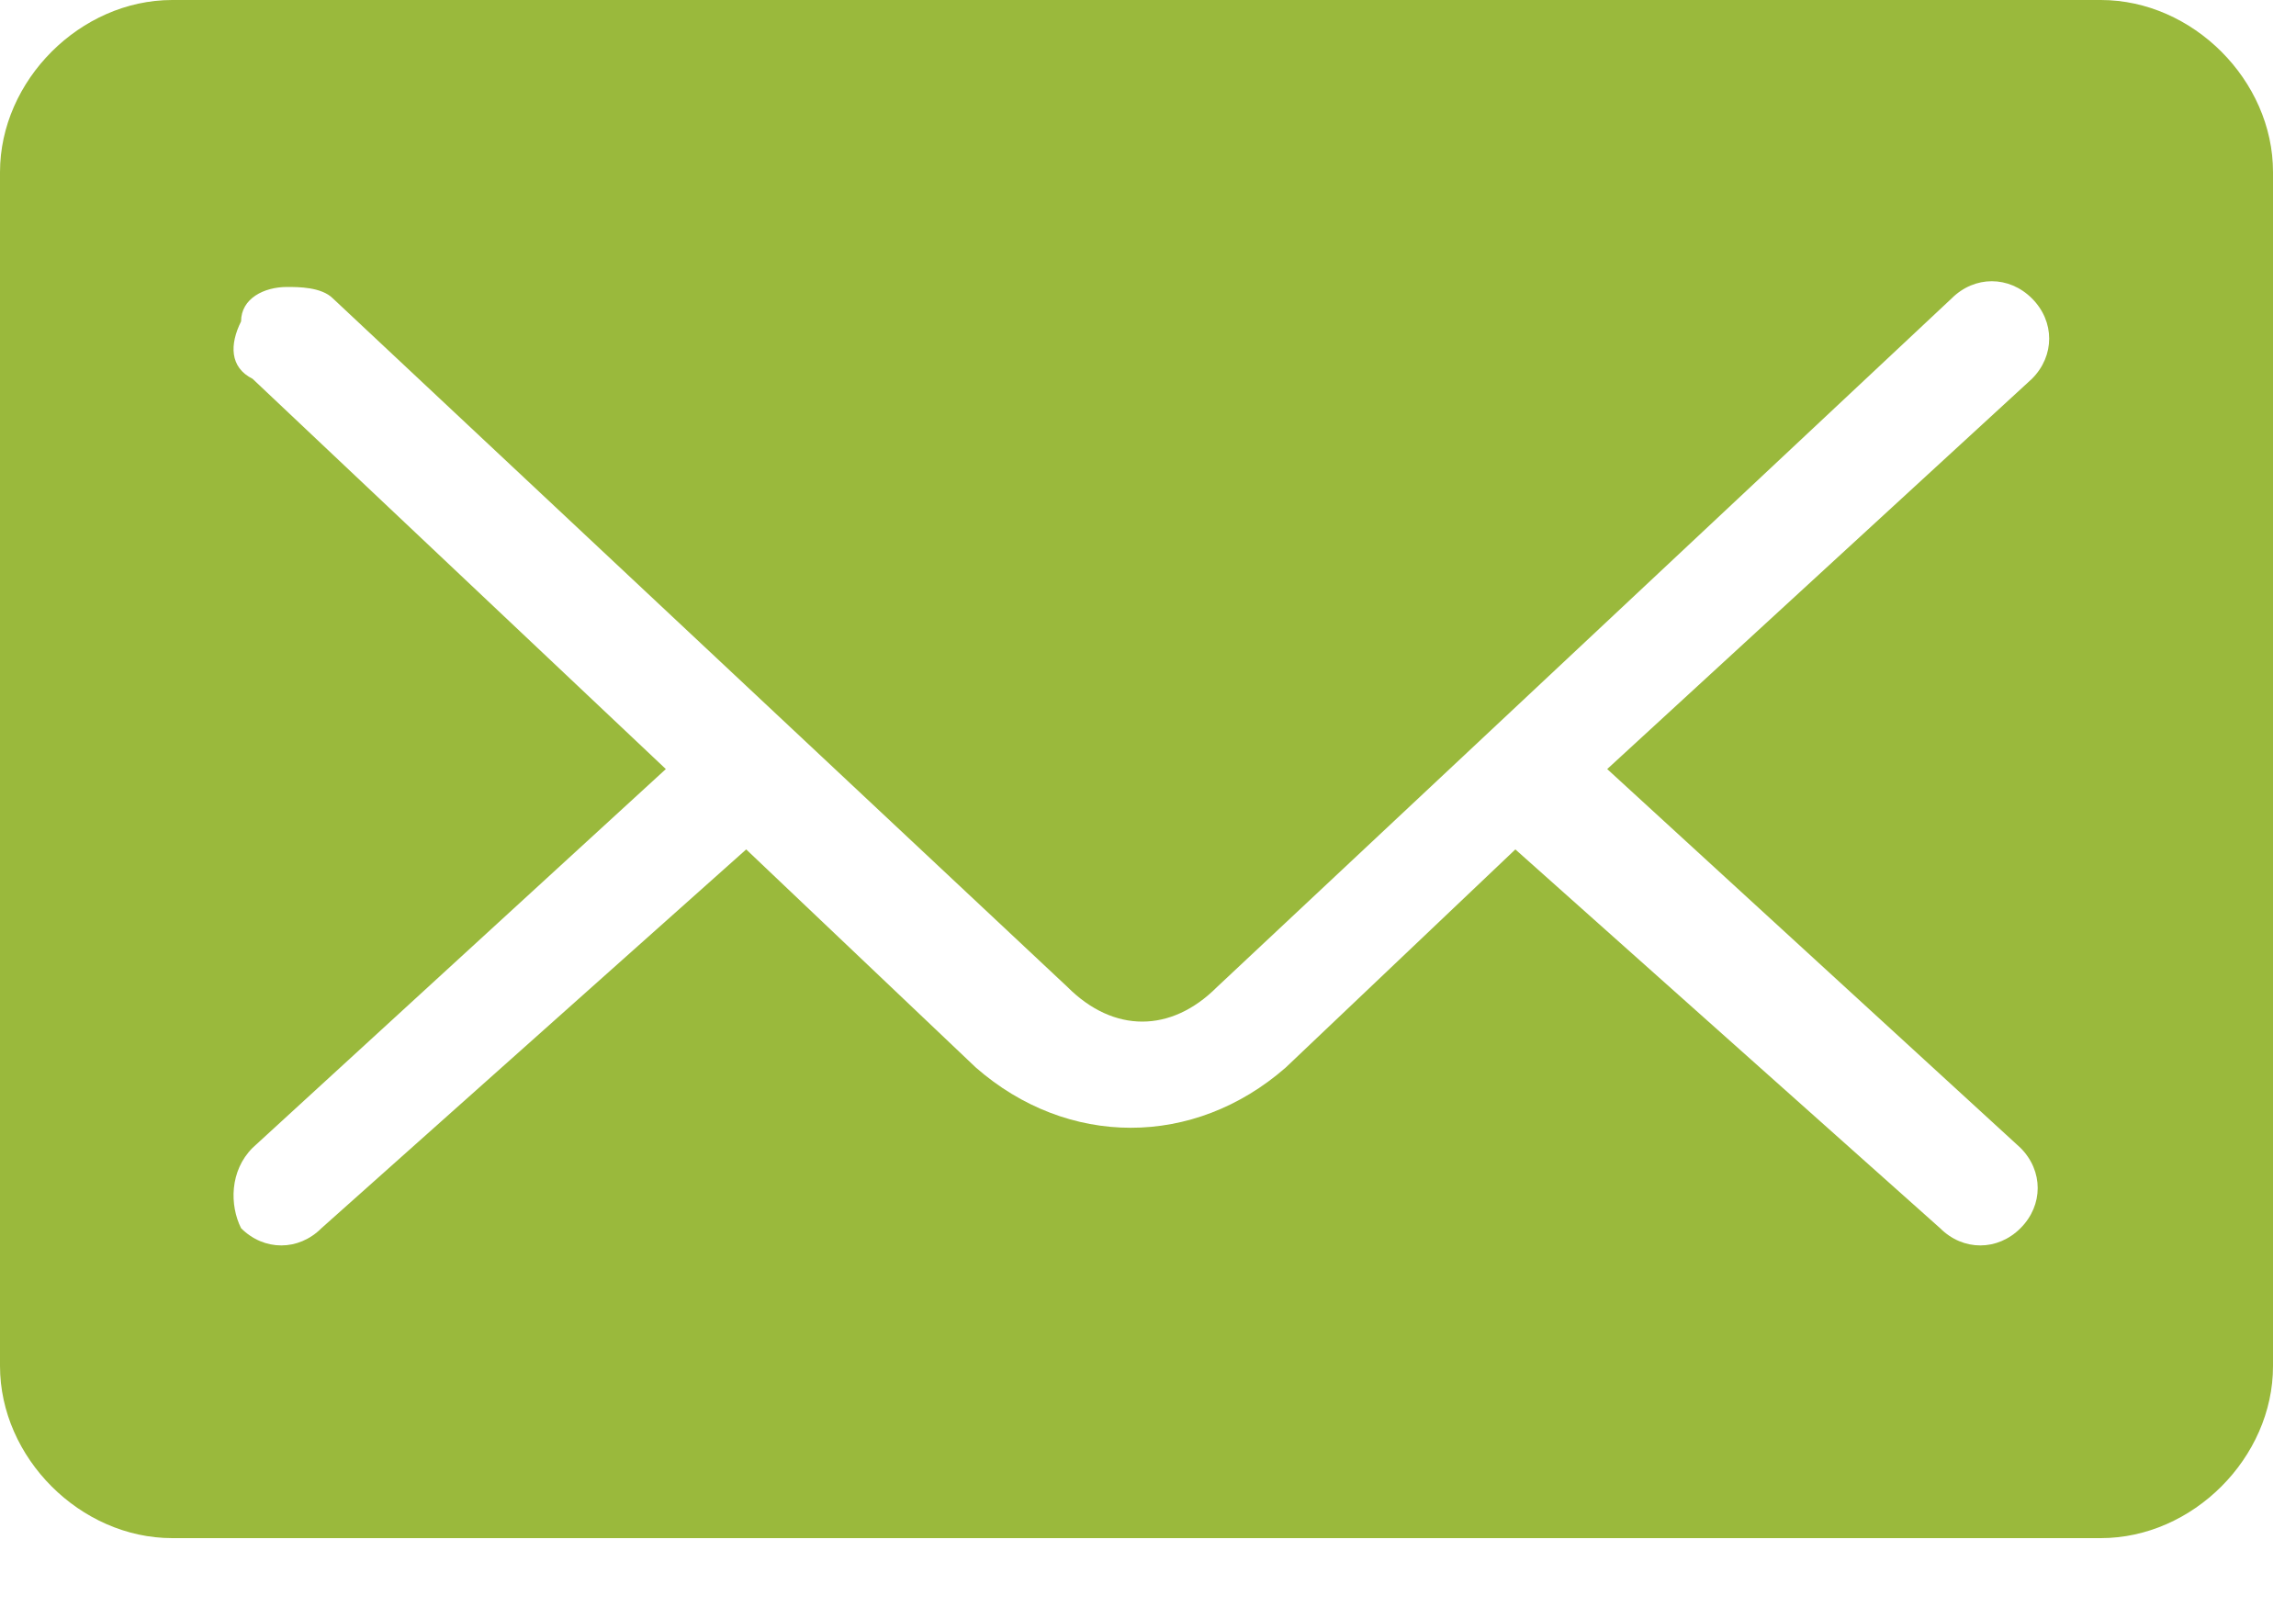
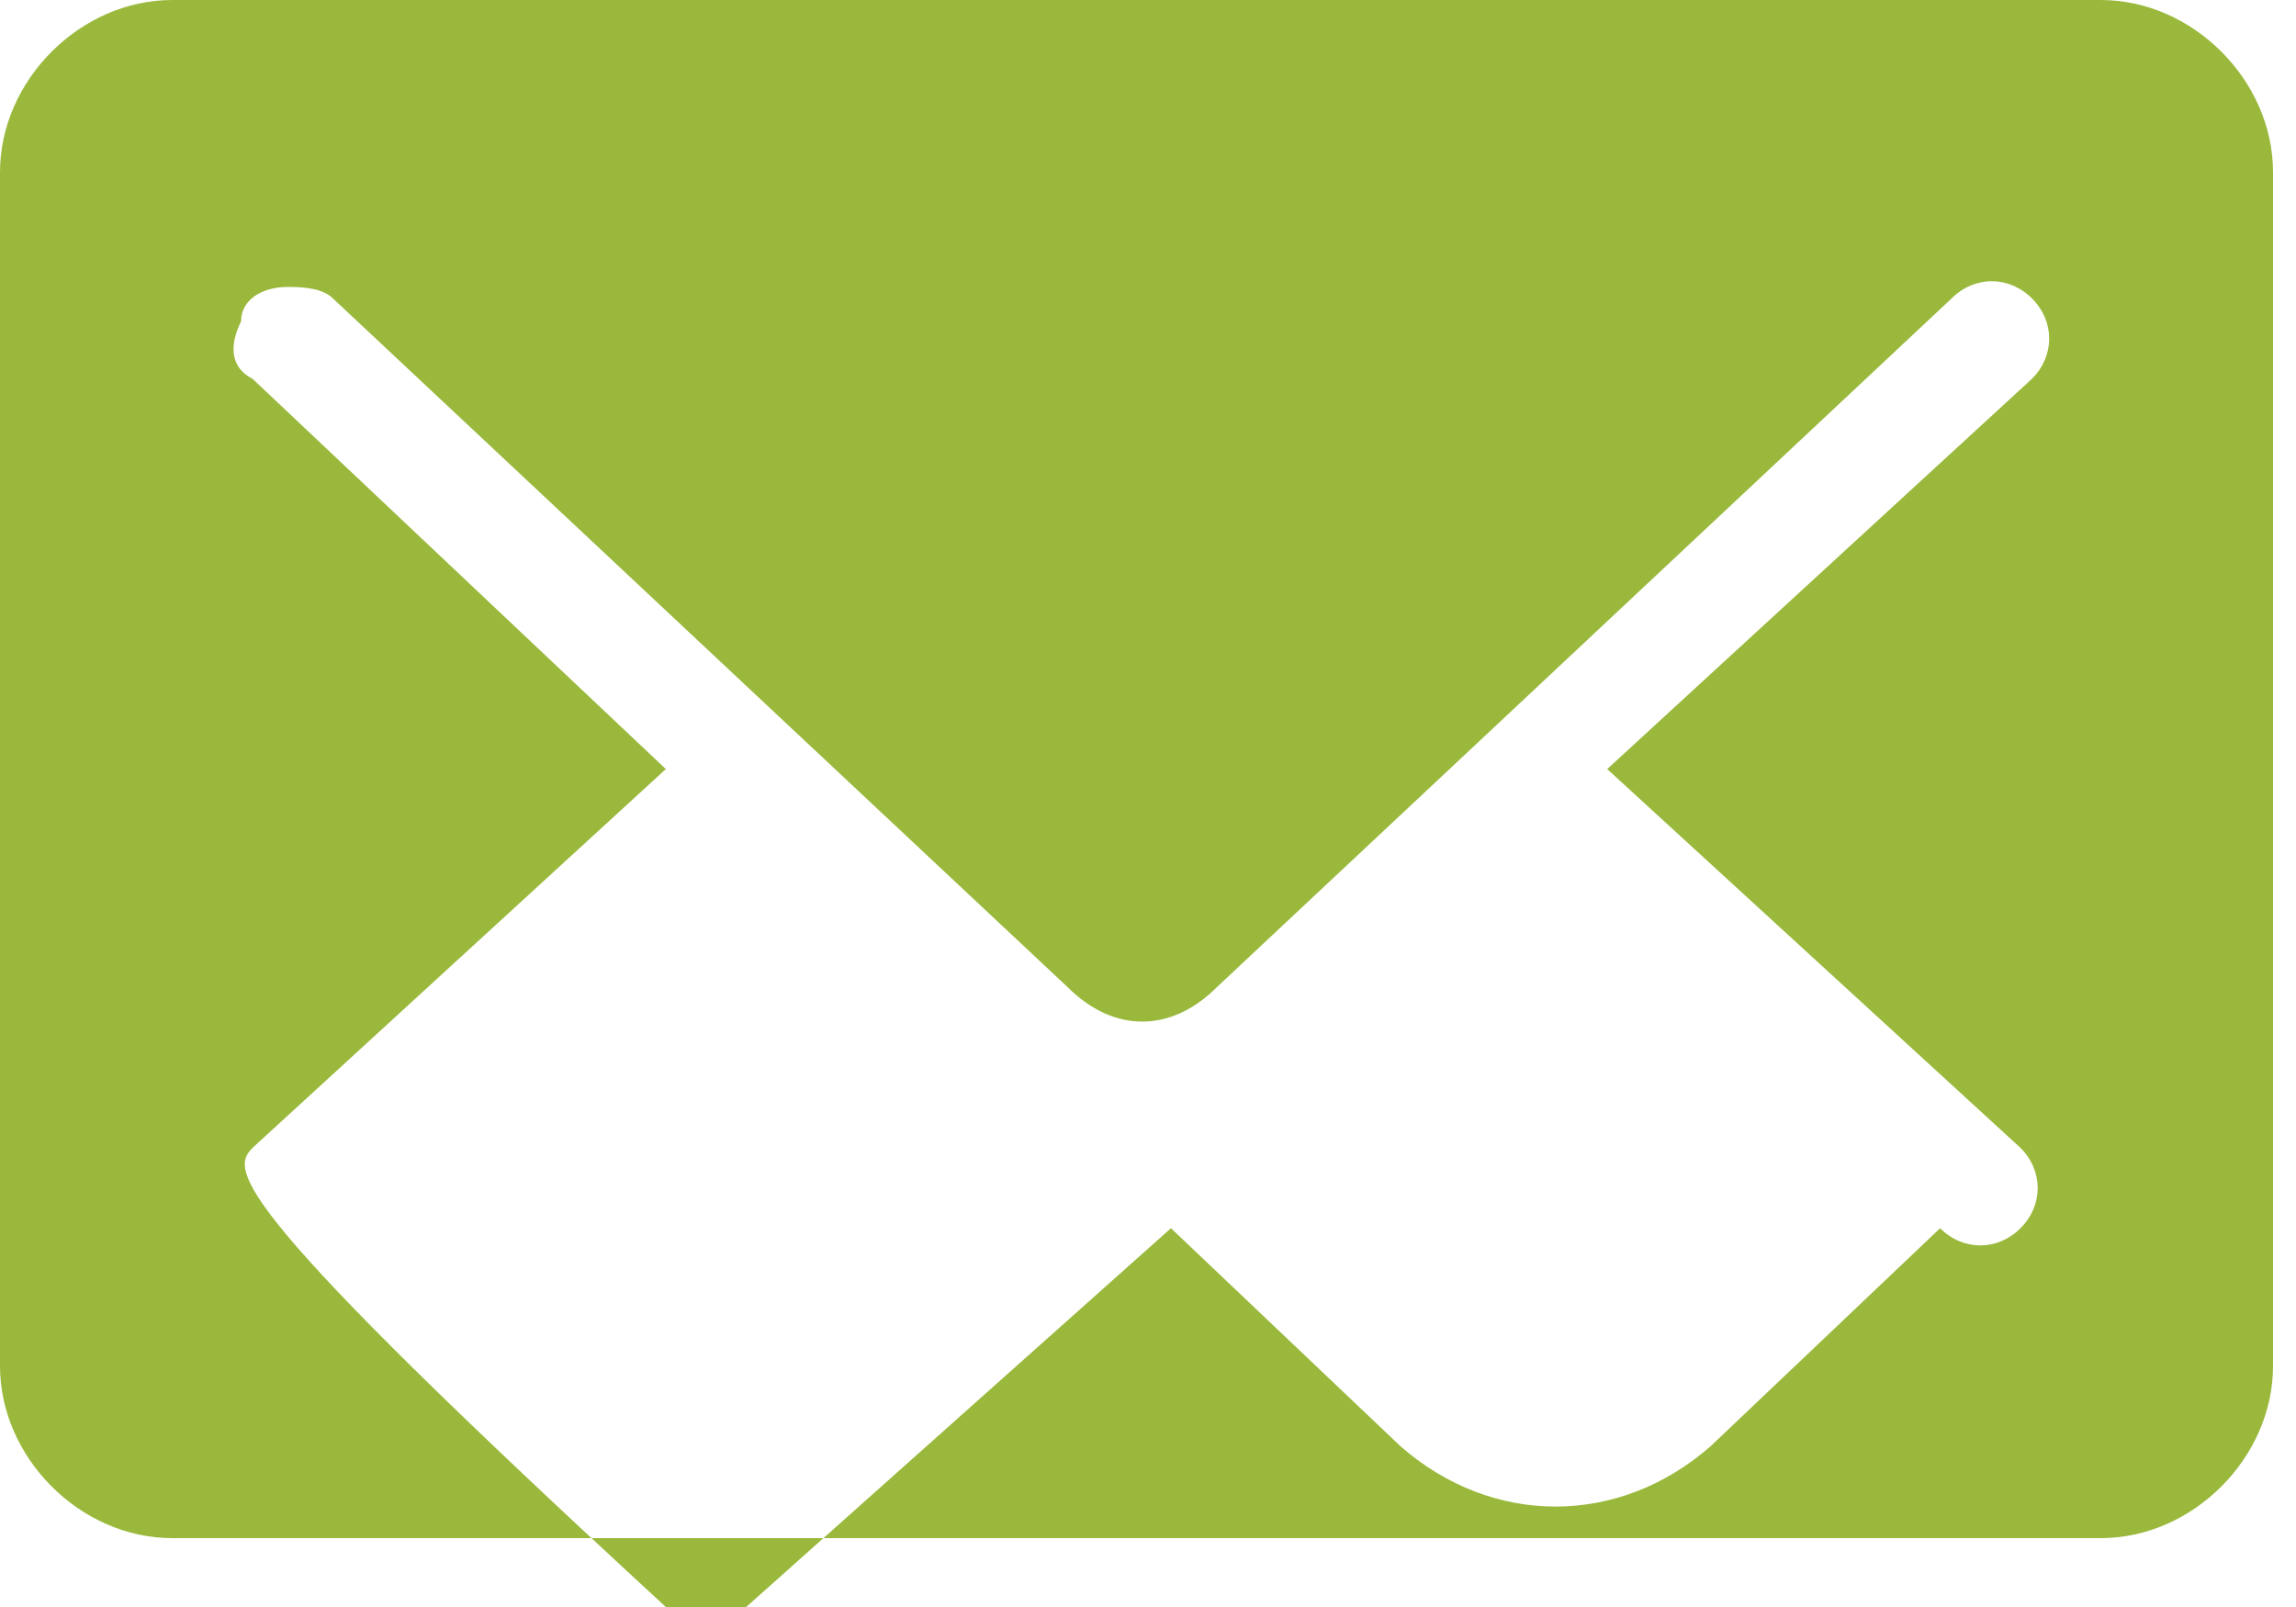
<svg xmlns="http://www.w3.org/2000/svg" version="1.1" id="Layer_1" x="0px" y="0px" viewBox="0 0 20 14" style="enable-background:new 0 0 20 14;" xml:space="preserve">
  <style type="text/css">
	.st0{fill:#9AB93C;}
</style>
  <title>Page 1</title>
  <desc>Created with Sketch.</desc>
-   <path id="Page-1" class="st0" d="M1.5,0C0.7,0,0,0.7,0,1.5v10.4c0,0.8,0.7,1.5,1.5,1.5h16.8c0.8,0,1.5-0.7,1.5-1.5V1.5  c0-0.8-0.7-1.5-1.5-1.5H1.5z M2.5,2.5c0.1,0,0.3,0,0.4,0.1l6.4,6c0.4,0.4,0.9,0.4,1.3,0l6.4-6c0.2-0.2,0.5-0.2,0.7,0  c0.2,0.2,0.2,0.5,0,0.7L14,6.7l3.6,3.3c0.2,0.2,0.2,0.5,0,0.7c-0.2,0.2-0.5,0.2-0.7,0l-3.7-3.3l-2,1.9c-0.8,0.7-1.9,0.7-2.7,0  l-2-1.9l-3.7,3.3c-0.2,0.2-0.5,0.2-0.7,0C2,10.5,2,10.2,2.2,10l3.6-3.3L2.2,3.3C2,3.2,2,3,2.1,2.8C2.1,2.6,2.3,2.5,2.5,2.5L2.5,2.5z  " />
+   <path id="Page-1" class="st0" d="M1.5,0C0.7,0,0,0.7,0,1.5v10.4c0,0.8,0.7,1.5,1.5,1.5h16.8c0.8,0,1.5-0.7,1.5-1.5V1.5  c0-0.8-0.7-1.5-1.5-1.5H1.5z M2.5,2.5c0.1,0,0.3,0,0.4,0.1l6.4,6c0.4,0.4,0.9,0.4,1.3,0l6.4-6c0.2-0.2,0.5-0.2,0.7,0  c0.2,0.2,0.2,0.5,0,0.7L14,6.7l3.6,3.3c0.2,0.2,0.2,0.5,0,0.7c-0.2,0.2-0.5,0.2-0.7,0l-2,1.9c-0.8,0.7-1.9,0.7-2.7,0  l-2-1.9l-3.7,3.3c-0.2,0.2-0.5,0.2-0.7,0C2,10.5,2,10.2,2.2,10l3.6-3.3L2.2,3.3C2,3.2,2,3,2.1,2.8C2.1,2.6,2.3,2.5,2.5,2.5L2.5,2.5z  " />
</svg>